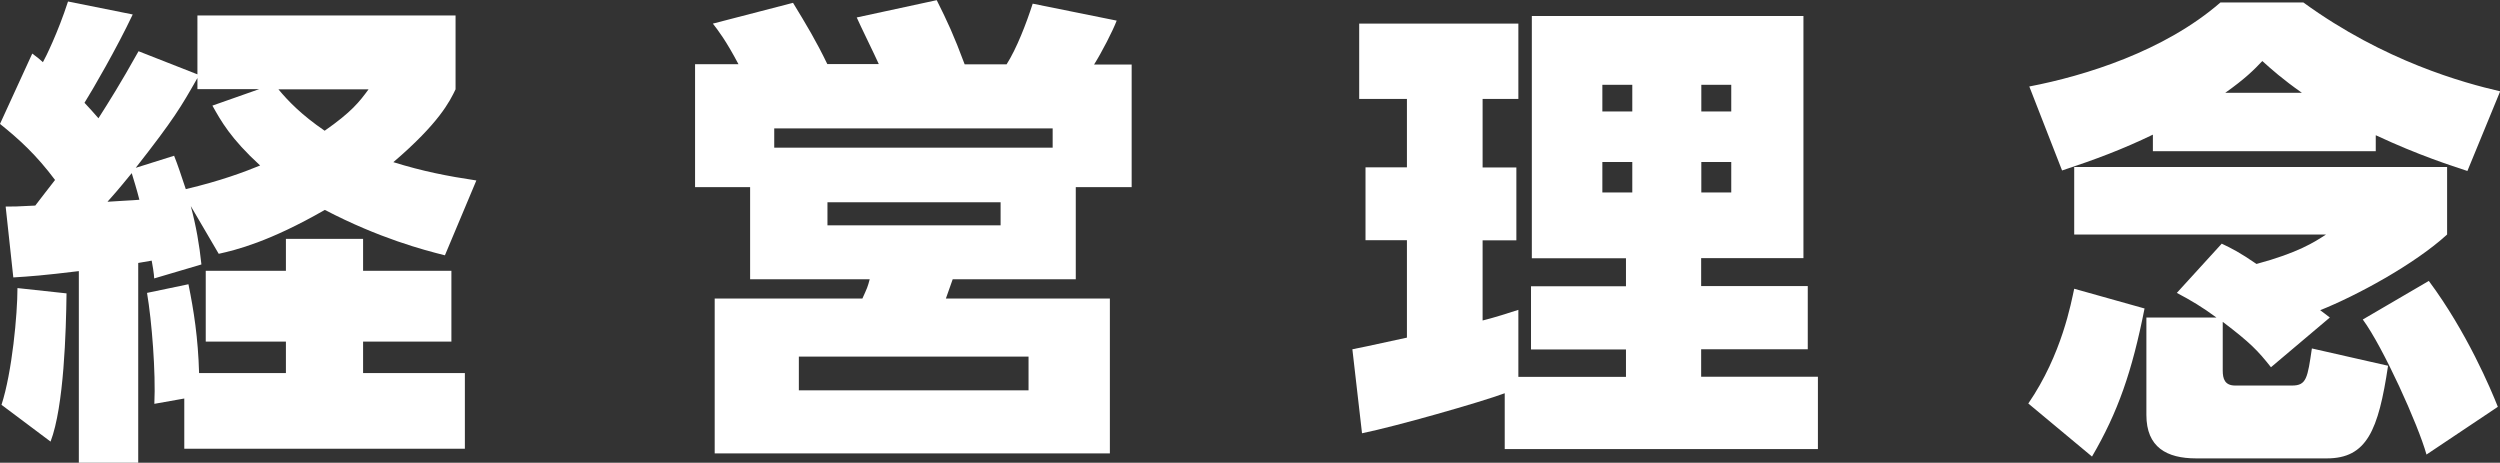
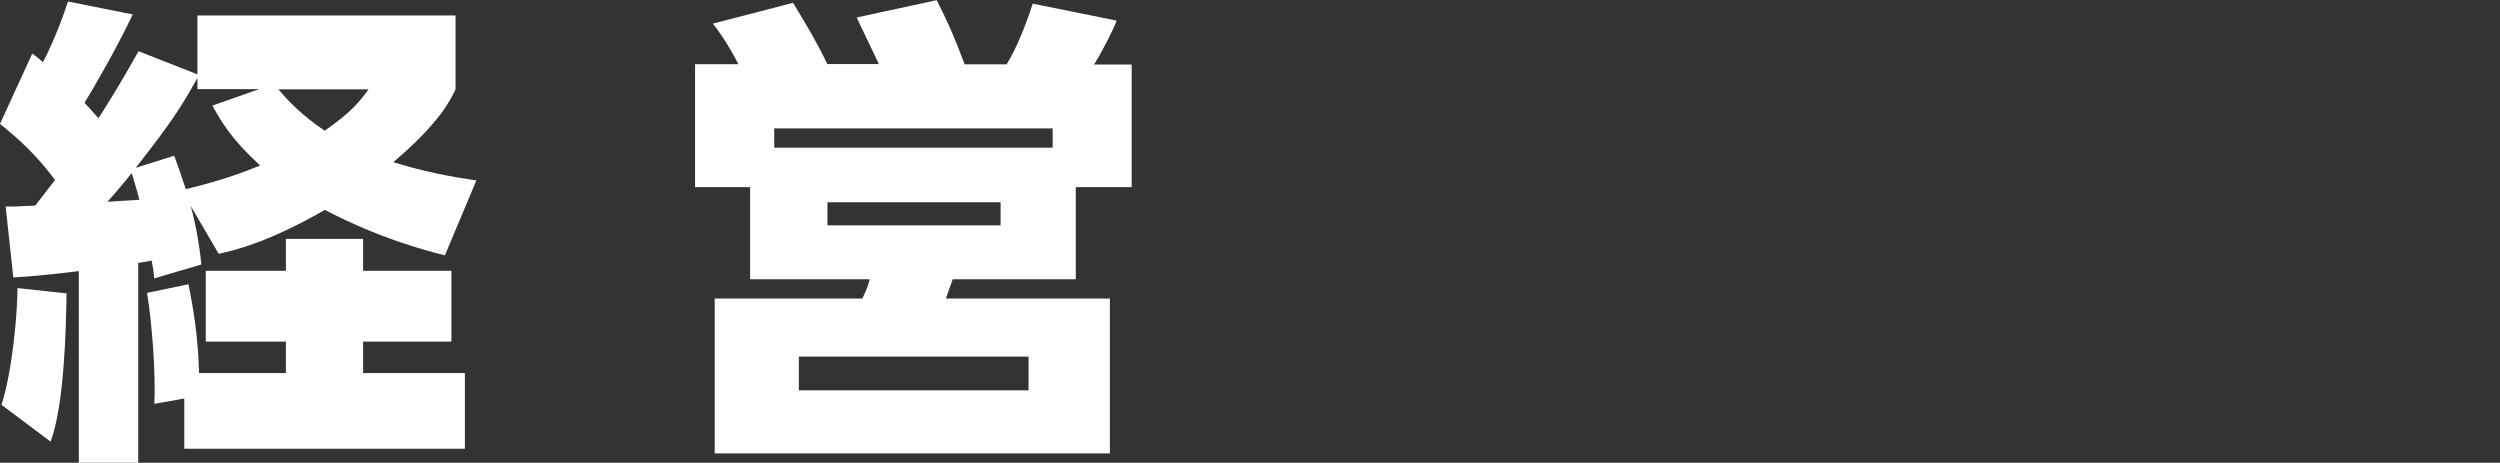
<svg xmlns="http://www.w3.org/2000/svg" id="_レイヤー_2" data-name="レイヤー 2" viewBox="0 0 150.31 27.82">
  <rect x="0" y="0" width="150.31" height="27.82" fill="#333333" stroke="none" />
  <defs>
    <style>
      .cls-1 {
        fill: #fff;
      }
    </style>
  </defs>
  <path class="cls-1" d="M.32,12.42c.52,0,.64,0,1.8-.06,.38-.49,.78-1.02,1.19-1.54-1.13-1.51-2.15-2.44-3.31-3.37L1.94,3.22c.35,.26,.46,.35,.64,.52,.15-.26,.9-1.77,1.51-3.65l3.89,.78c-.96,2.03-2.41,4.53-2.9,5.31,.29,.32,.52,.55,.84,.93,.61-.96,1.31-2.06,2.41-4.03l3.54,1.39V.93h15.52V5.37c-.35,.73-.99,2.03-3.74,4.38,1.77,.55,3.25,.84,4.99,1.1l-1.89,4.5c-1.28-.32-3.94-1.02-7.22-2.73-3.34,1.92-5.34,2.41-6.38,2.64l-1.68-2.87c.32,1.19,.52,2.35,.64,3.51l-2.84,.84c0-.2-.12-.96-.15-1.07-.17,.03-.67,.12-.81,.14v12.01h-3.57v-11.52c-2.12,.26-2.96,.32-3.94,.38l-.46-4.26Zm3.68,5.22c-.03,2.26-.15,6.79-.96,8.91L.09,24.34c.64-1.97,.96-5.45,.96-7.02l2.96,.32Zm2.47-5.51c.32-.03,1.65-.09,1.91-.12-.17-.67-.32-1.13-.46-1.6-.87,1.07-1.19,1.42-1.45,1.71Zm4-2.76c.23,.58,.38,1.04,.7,2,2.09-.49,3.54-1.04,4.47-1.42-1.77-1.62-2.35-2.67-2.87-3.6l2.81-.99h-3.71v-.67c-.99,1.74-1.39,2.44-3.71,5.4l2.32-.73Zm.61,14.59l-1.8,.32c.09-1.89-.15-4.96-.44-6.67l2.49-.52c.32,1.57,.58,3.22,.64,5.34h5.22v-1.89h-4.82v-4.26h4.82v-1.92h4.64v1.92h5.31v4.26h-5.31v1.89h6.12v4.55H11.08v-3.02ZM16.74,5.37c.58,.7,1.39,1.54,2.78,2.49,1.62-1.13,2.09-1.74,2.64-2.49h-5.42Z" />
  <path class="cls-1" d="M52.84,3.86c-.2-.46-1.16-2.41-1.33-2.81l4.81-1.04c.64,1.28,1.02,2.09,1.68,3.86h2.52c.61-.96,1.19-2.47,1.57-3.65l5.05,1.02c-.23,.61-.9,1.91-1.36,2.64h2.26v7.37h-3.36v5.54h-7.4c-.06,.17-.35,.99-.41,1.16h9.86v9.31h-23.76v-9.31h8.88c.29-.64,.32-.7,.44-1.16h-7.19v-5.54h-3.31V3.86h2.61c-.75-1.42-1.22-2.03-1.54-2.44L47.68,.17c.81,1.33,1.39,2.29,2.06,3.68h3.1Zm-6.29,5.02h16.74v-1.16h-16.74v1.16Zm15.29,12.56h-13.81v2.03h13.81v-2.03Zm-1.68-9.28h-10.41v1.39h10.41v-1.39Z" />
-   <path class="cls-1" d="M90.48,23.64c-1.48,.55-6.58,2-8.59,2.41l-.58-5.05c.44-.09,.73-.14,3.28-.7v-5.86h-2.49v-4.38h2.49V5.95h-2.87V1.42h9.57V5.95h-2.15v4.12h2.03v4.38h-2.03v4.82c.9-.23,1.42-.41,2.15-.64v4.03h6.47v-1.65h-5.71v-3.8h5.71v-1.68h-5.66V.96h16.33V15.52h-6.15v1.68h6.41v3.8h-6.41v1.65h7.02v4.35h-18.83v-3.37Zm5.86-18.54v1.6h1.8v-1.6h-1.8Zm0,4.64v1.83h1.8v-1.83h-1.8Zm5.95-4.64v1.6h1.8v-1.6h-1.8Zm0,4.64v1.83h1.8v-1.83h-1.8Z" />
-   <path class="cls-1" d="M128.94,18.54c-.75,3.8-1.6,6.24-3.16,8.91l-3.83-3.19c2.03-2.96,2.58-6.09,2.76-6.9l4.24,1.19Zm.49-10.44c-1.8,.87-3.42,1.48-5.45,2.15l-1.97-5.05c3.34-.64,8.12-2.12,11.49-5.05h4.99c4.87,3.54,9.66,4.84,11.83,5.34l-1.97,4.79c-.96-.32-2.9-.93-5.51-2.15v.96h-13.4v-.99Zm7.11,13.98c-.78-.99-1.25-1.48-2.9-2.73v2.93c0,.49,.12,.9,.75,.9h3.42c.87,0,.93-.46,1.19-2.23l4.58,1.04c-.58,3.89-1.28,5.57-3.68,5.57h-7.86c-1.77,0-2.99-.67-2.99-2.61v-5.86h4.21c-.87-.64-1.51-1.02-2.38-1.48l2.7-2.96c.61,.29,1.07,.52,2.09,1.22,2.49-.67,3.48-1.31,4.18-1.77h-15.14v-4.06h22.42v4.06c-1.97,1.8-5.45,3.68-7.63,4.55l.58,.44-3.54,2.99Zm1.86-16.5c-1.19-.84-1.8-1.39-2.38-1.91-.49,.52-1.04,1.07-2.23,1.91h4.61Zm7.63,11.31c2.29,3.08,3.74,6.53,4.15,7.57l-4.29,2.87c-.49-1.77-2.61-6.47-3.83-8.12l3.97-2.32Z" />
</svg>